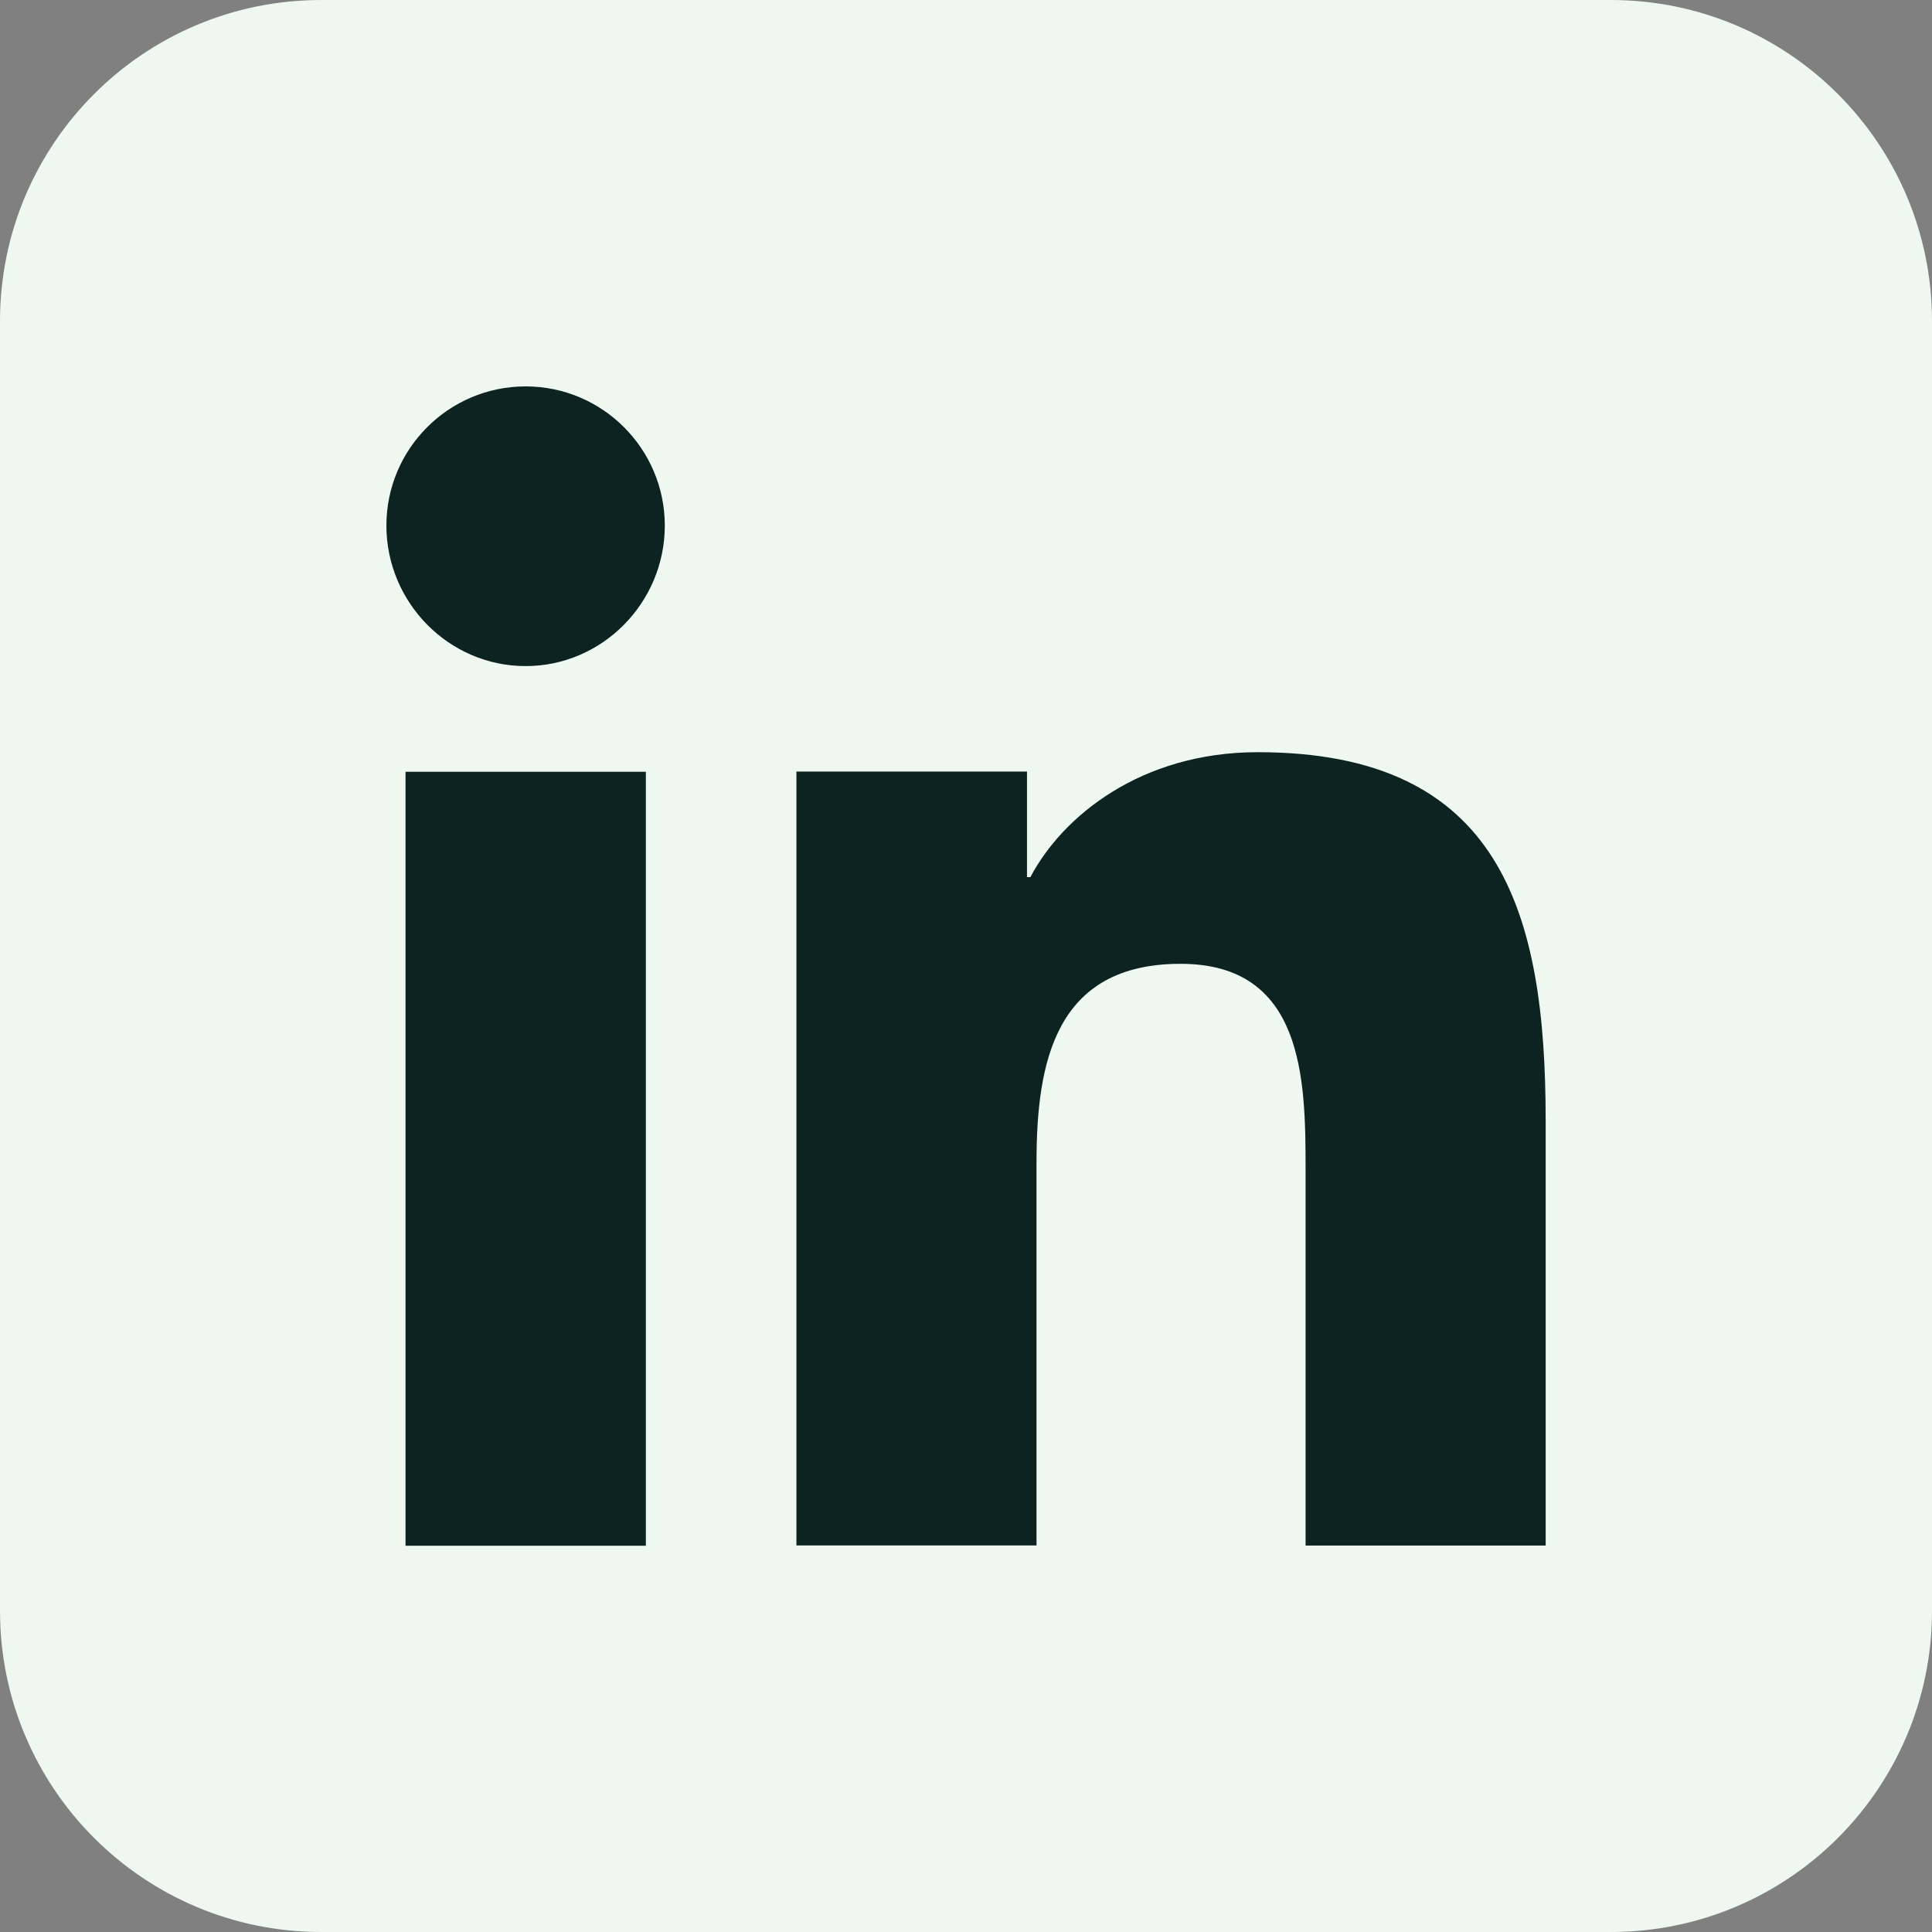
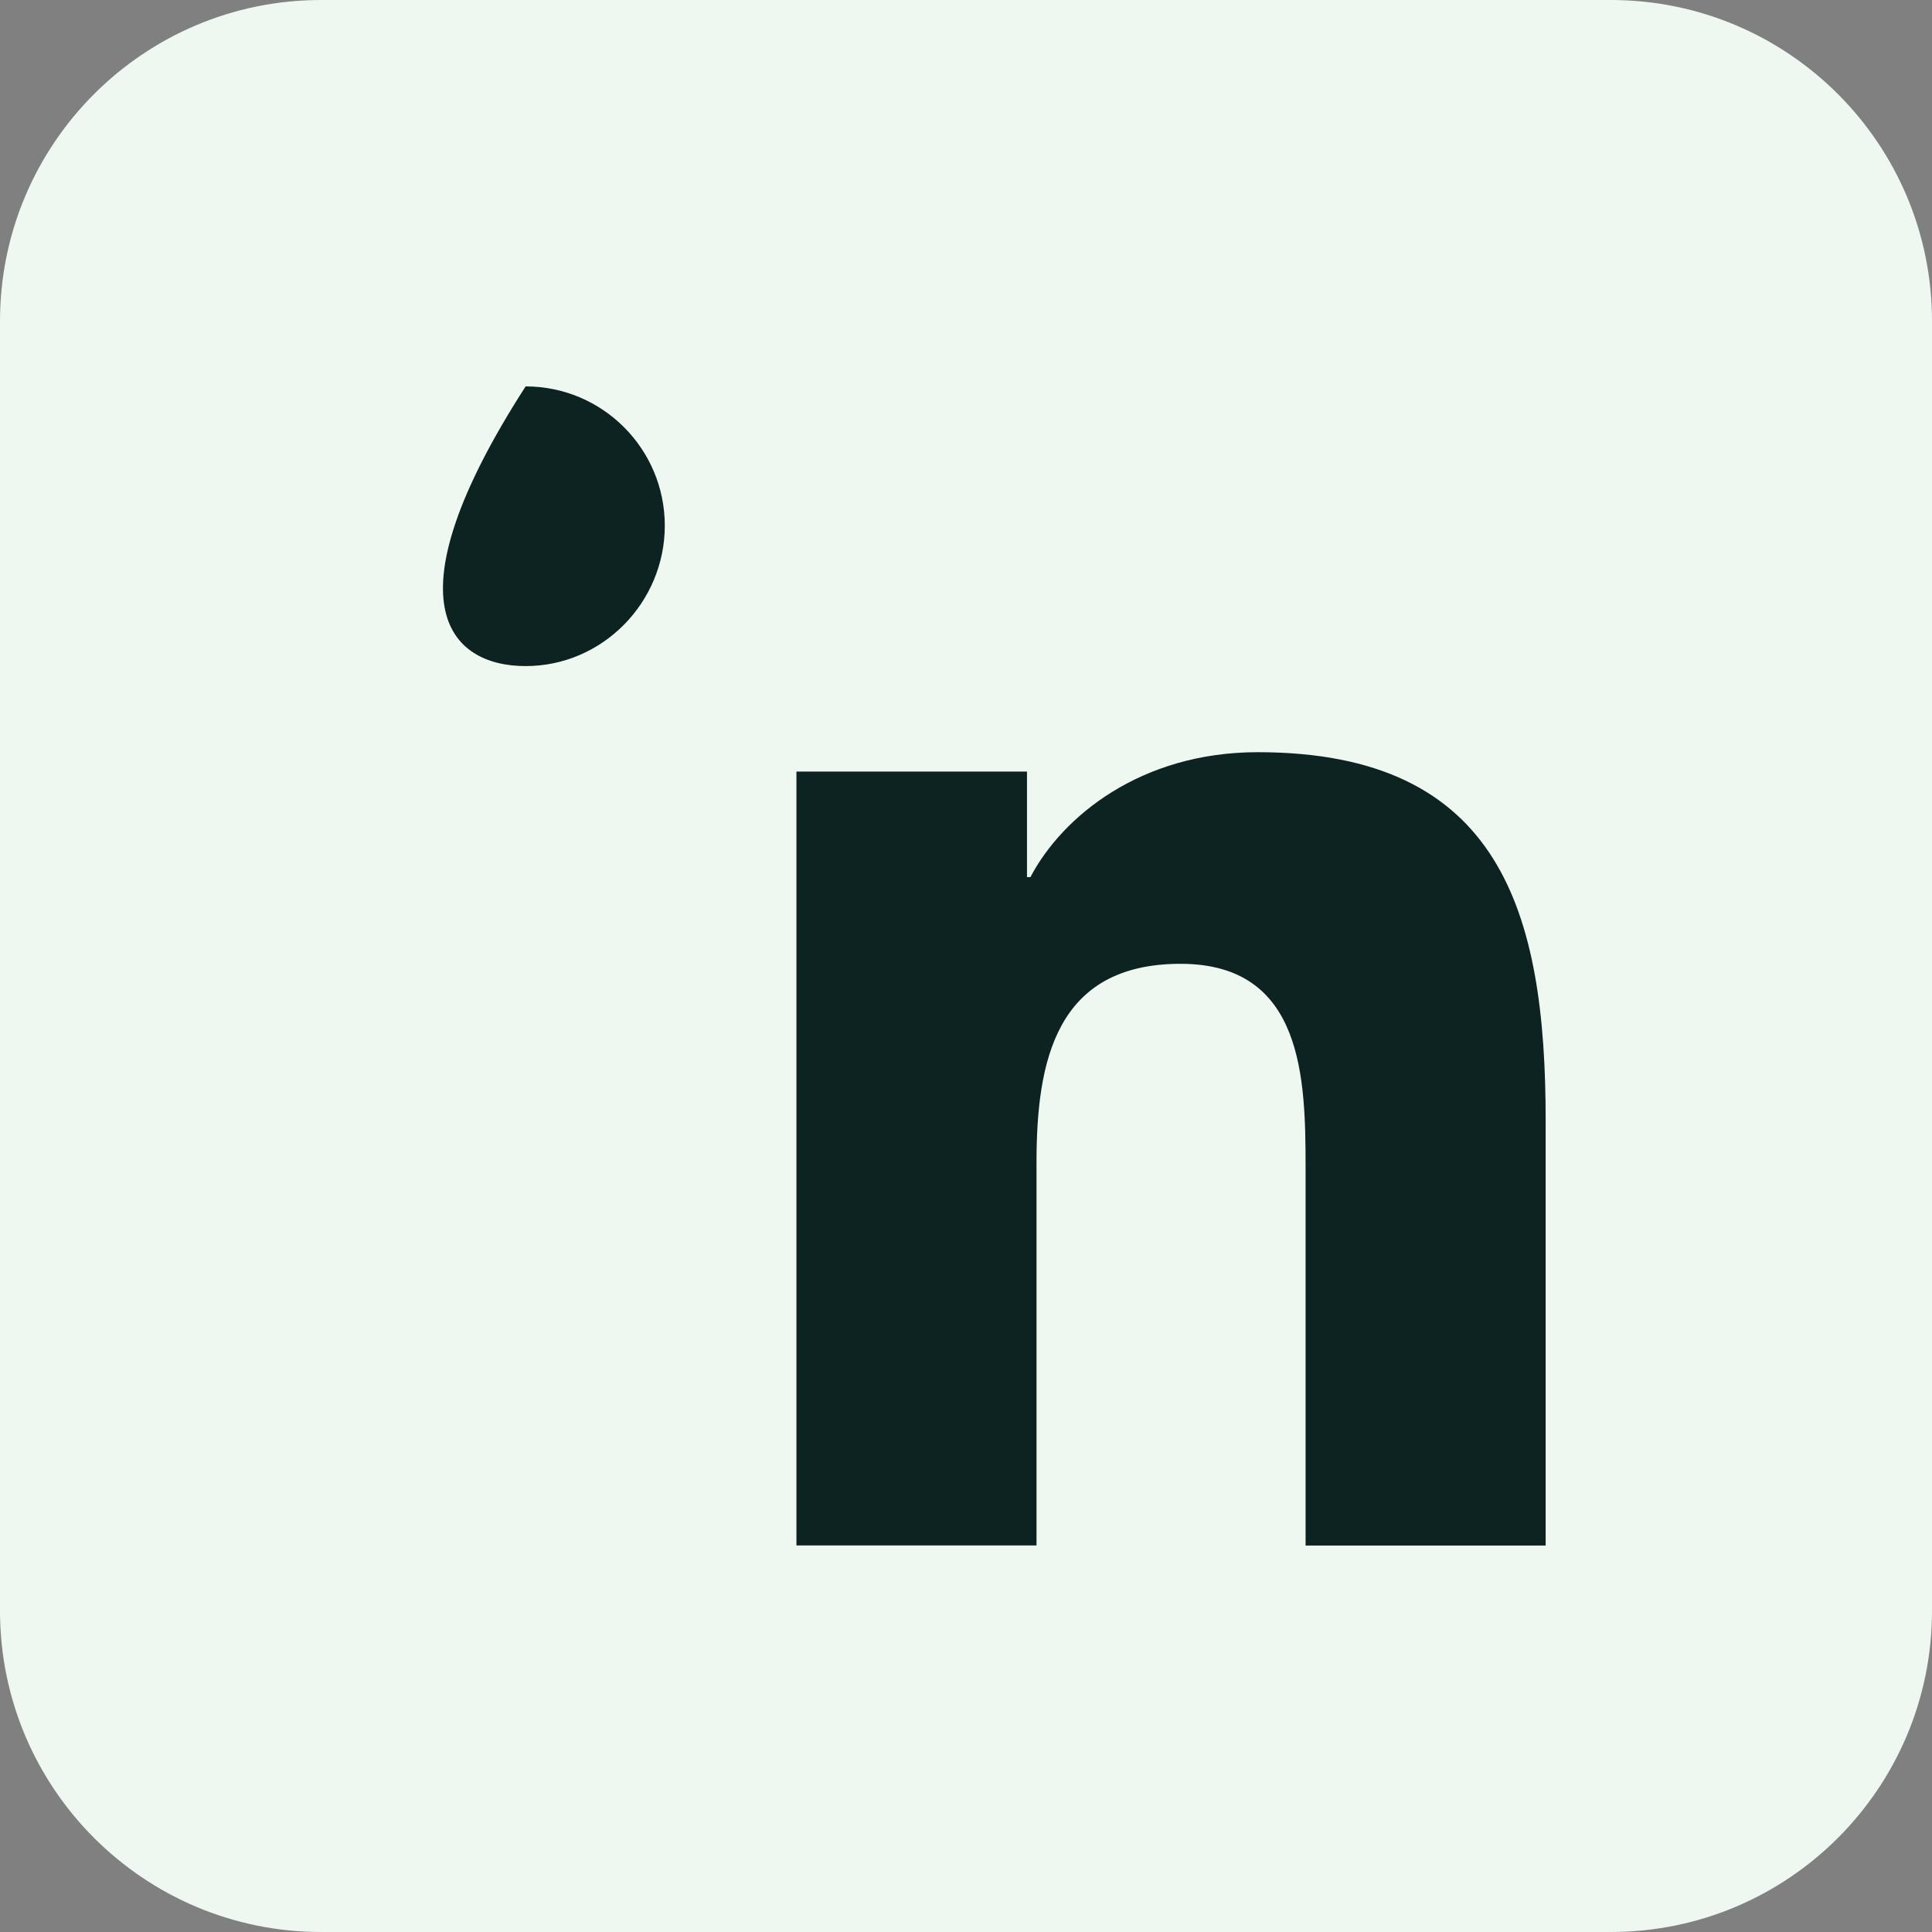
<svg xmlns="http://www.w3.org/2000/svg" width="30" height="30" viewBox="0 0 30 30" fill="none">
  <rect x="0" y="0" width="30" height="30" fill="#808080" stroke="none" />
  <path d="M25.012 0H4.987C2.233 0 0 2.233 0 4.987V25.012C0 27.767 2.233 30 4.987 30H25.012C27.767 30 30 27.767 30 25.012V4.987C30 2.233 27.767 0 25.012 0Z" fill="#EEF8F1" />
  <path d="M23.996 23.999L24.001 23.998V17.397C24.001 14.167 23.306 11.68 19.53 11.68C17.715 11.68 16.497 12.676 16 13.62H15.947V11.981H12.367V23.998H16.095V18.048C16.095 16.481 16.392 14.966 18.332 14.966C20.244 14.966 20.273 16.754 20.273 18.148V23.999H23.996Z" fill="#0D2321" />
-   <path d="M6.297 11.984H10.029V24.002H6.297V11.984Z" fill="#0D2321" />
-   <path d="M8.162 6C6.968 6 6 6.968 6 8.161C6 9.355 6.968 10.343 8.162 10.343C9.355 10.343 10.323 9.355 10.323 8.161C10.322 6.968 9.354 6 8.162 6Z" fill="#0D2321" />
+   <path d="M8.162 6C6 9.355 6.968 10.343 8.162 10.343C9.355 10.343 10.323 9.355 10.323 8.161C10.322 6.968 9.354 6 8.162 6Z" fill="#0D2321" />
</svg>